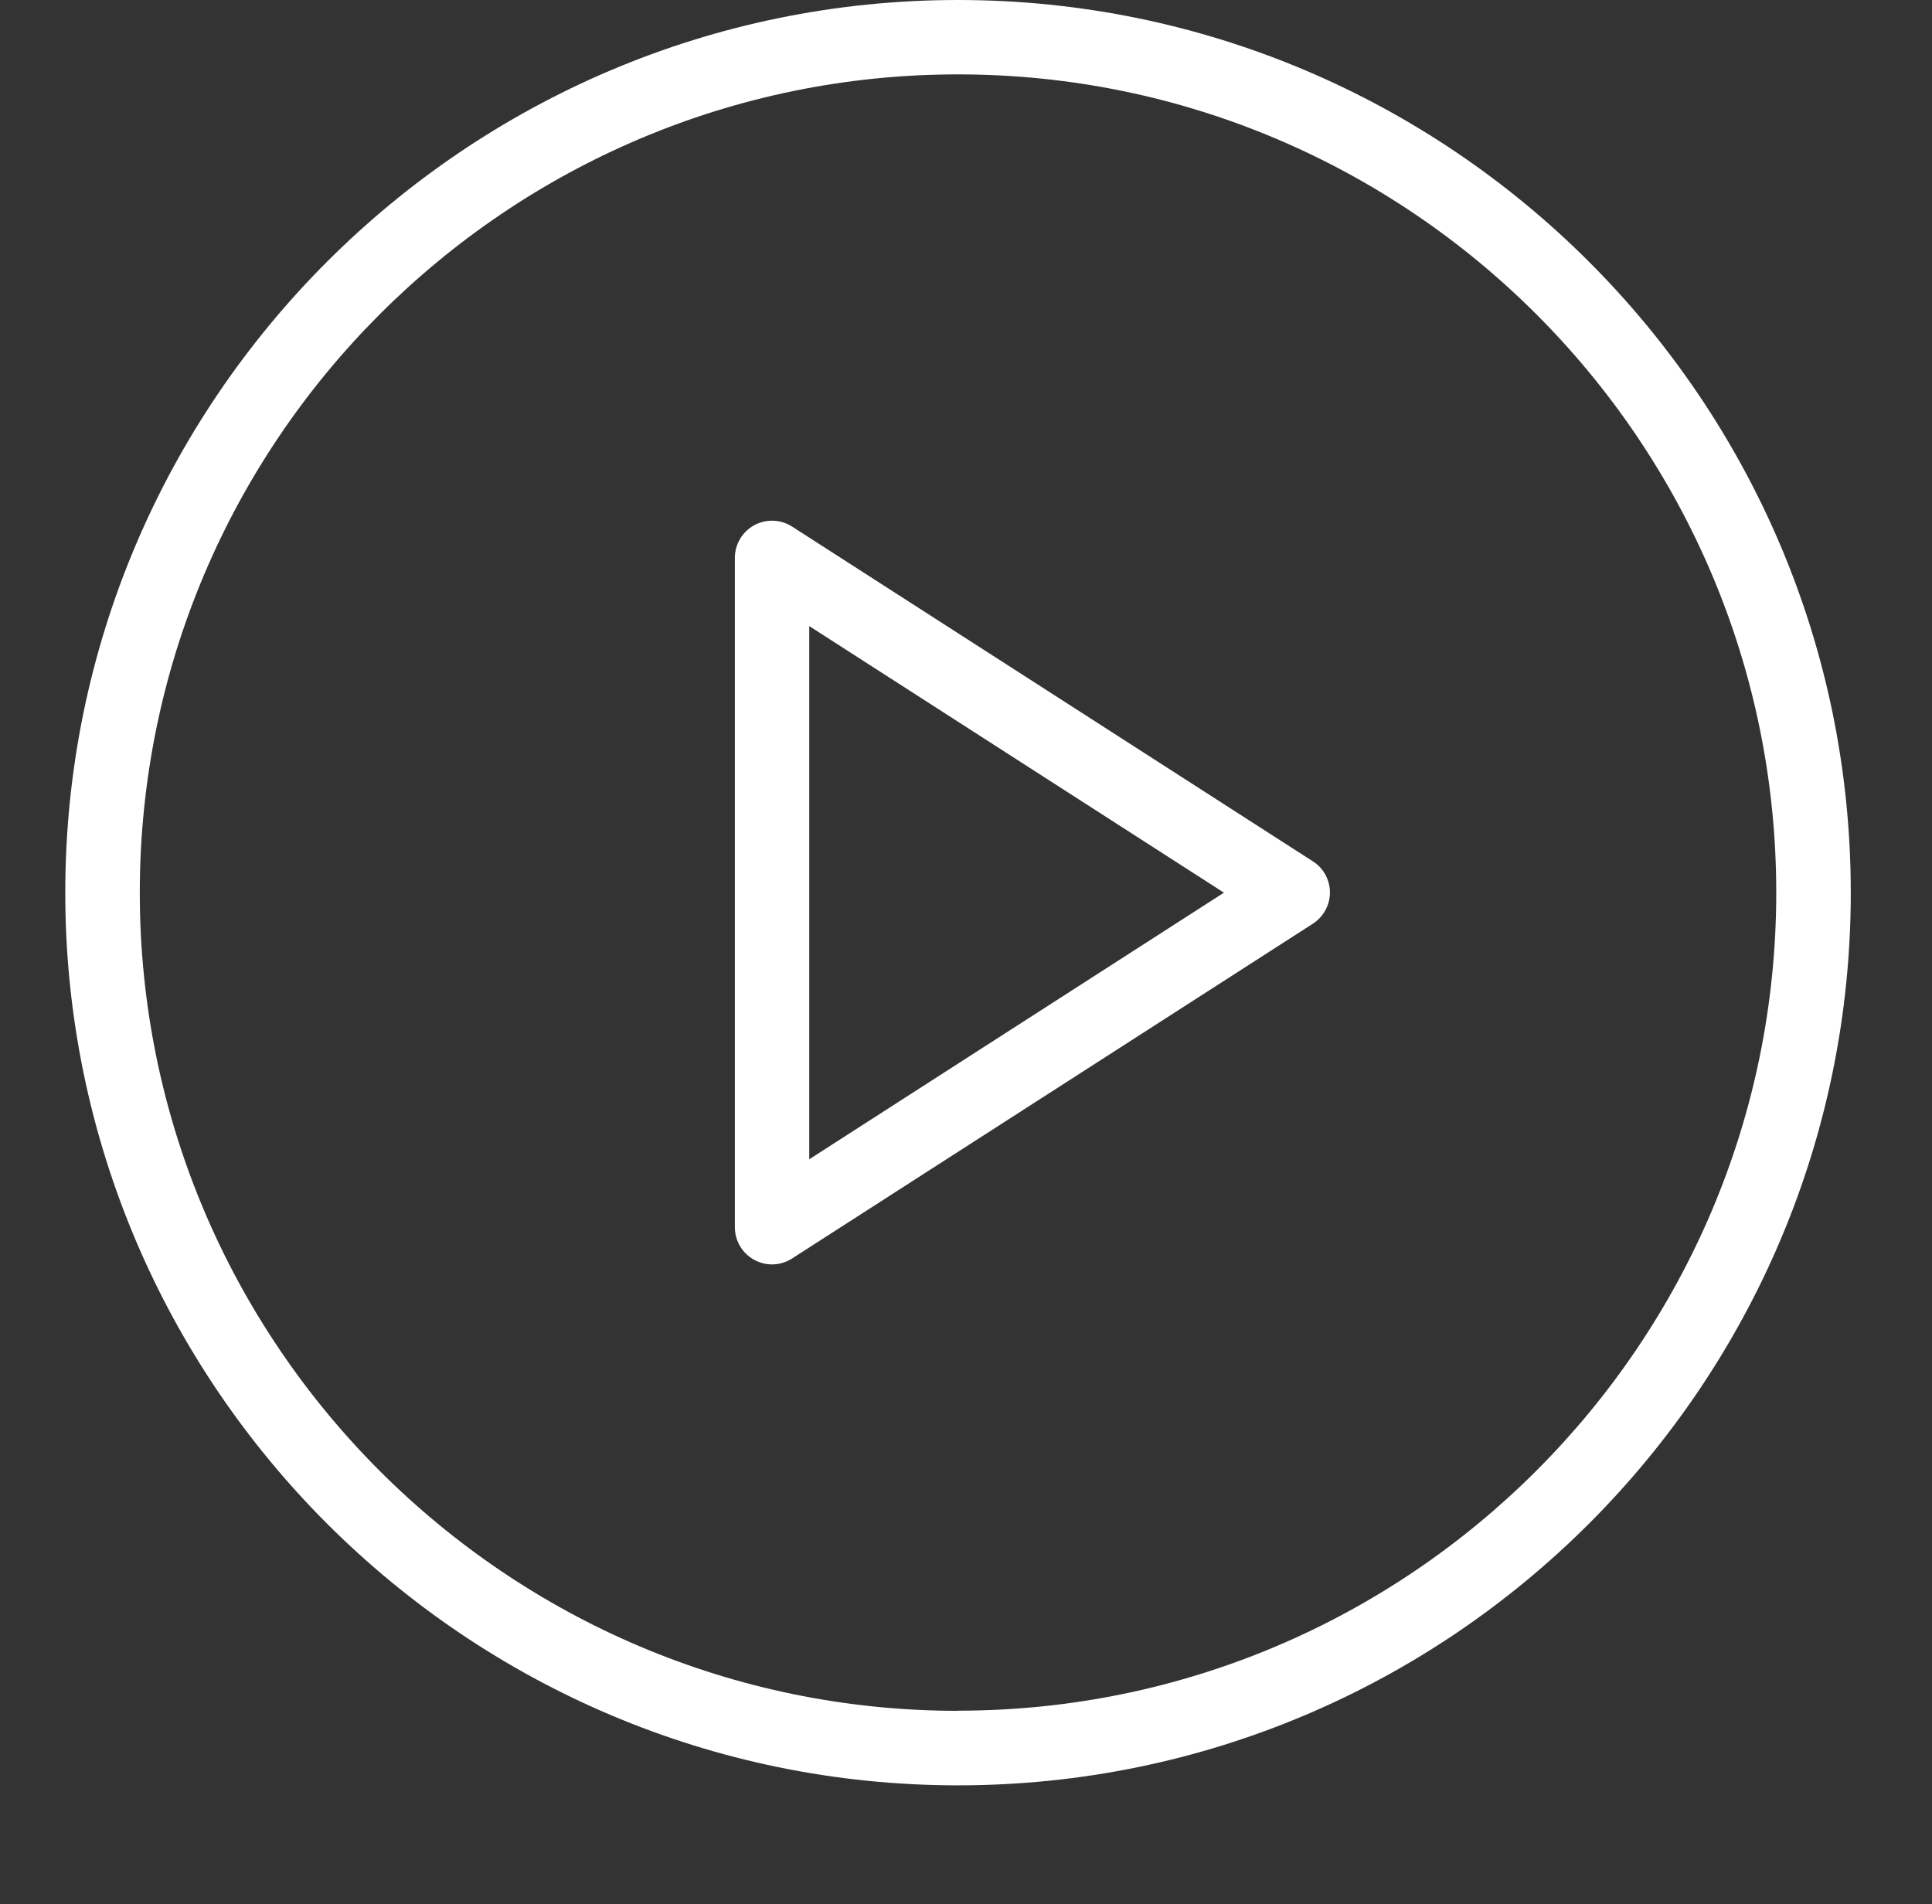
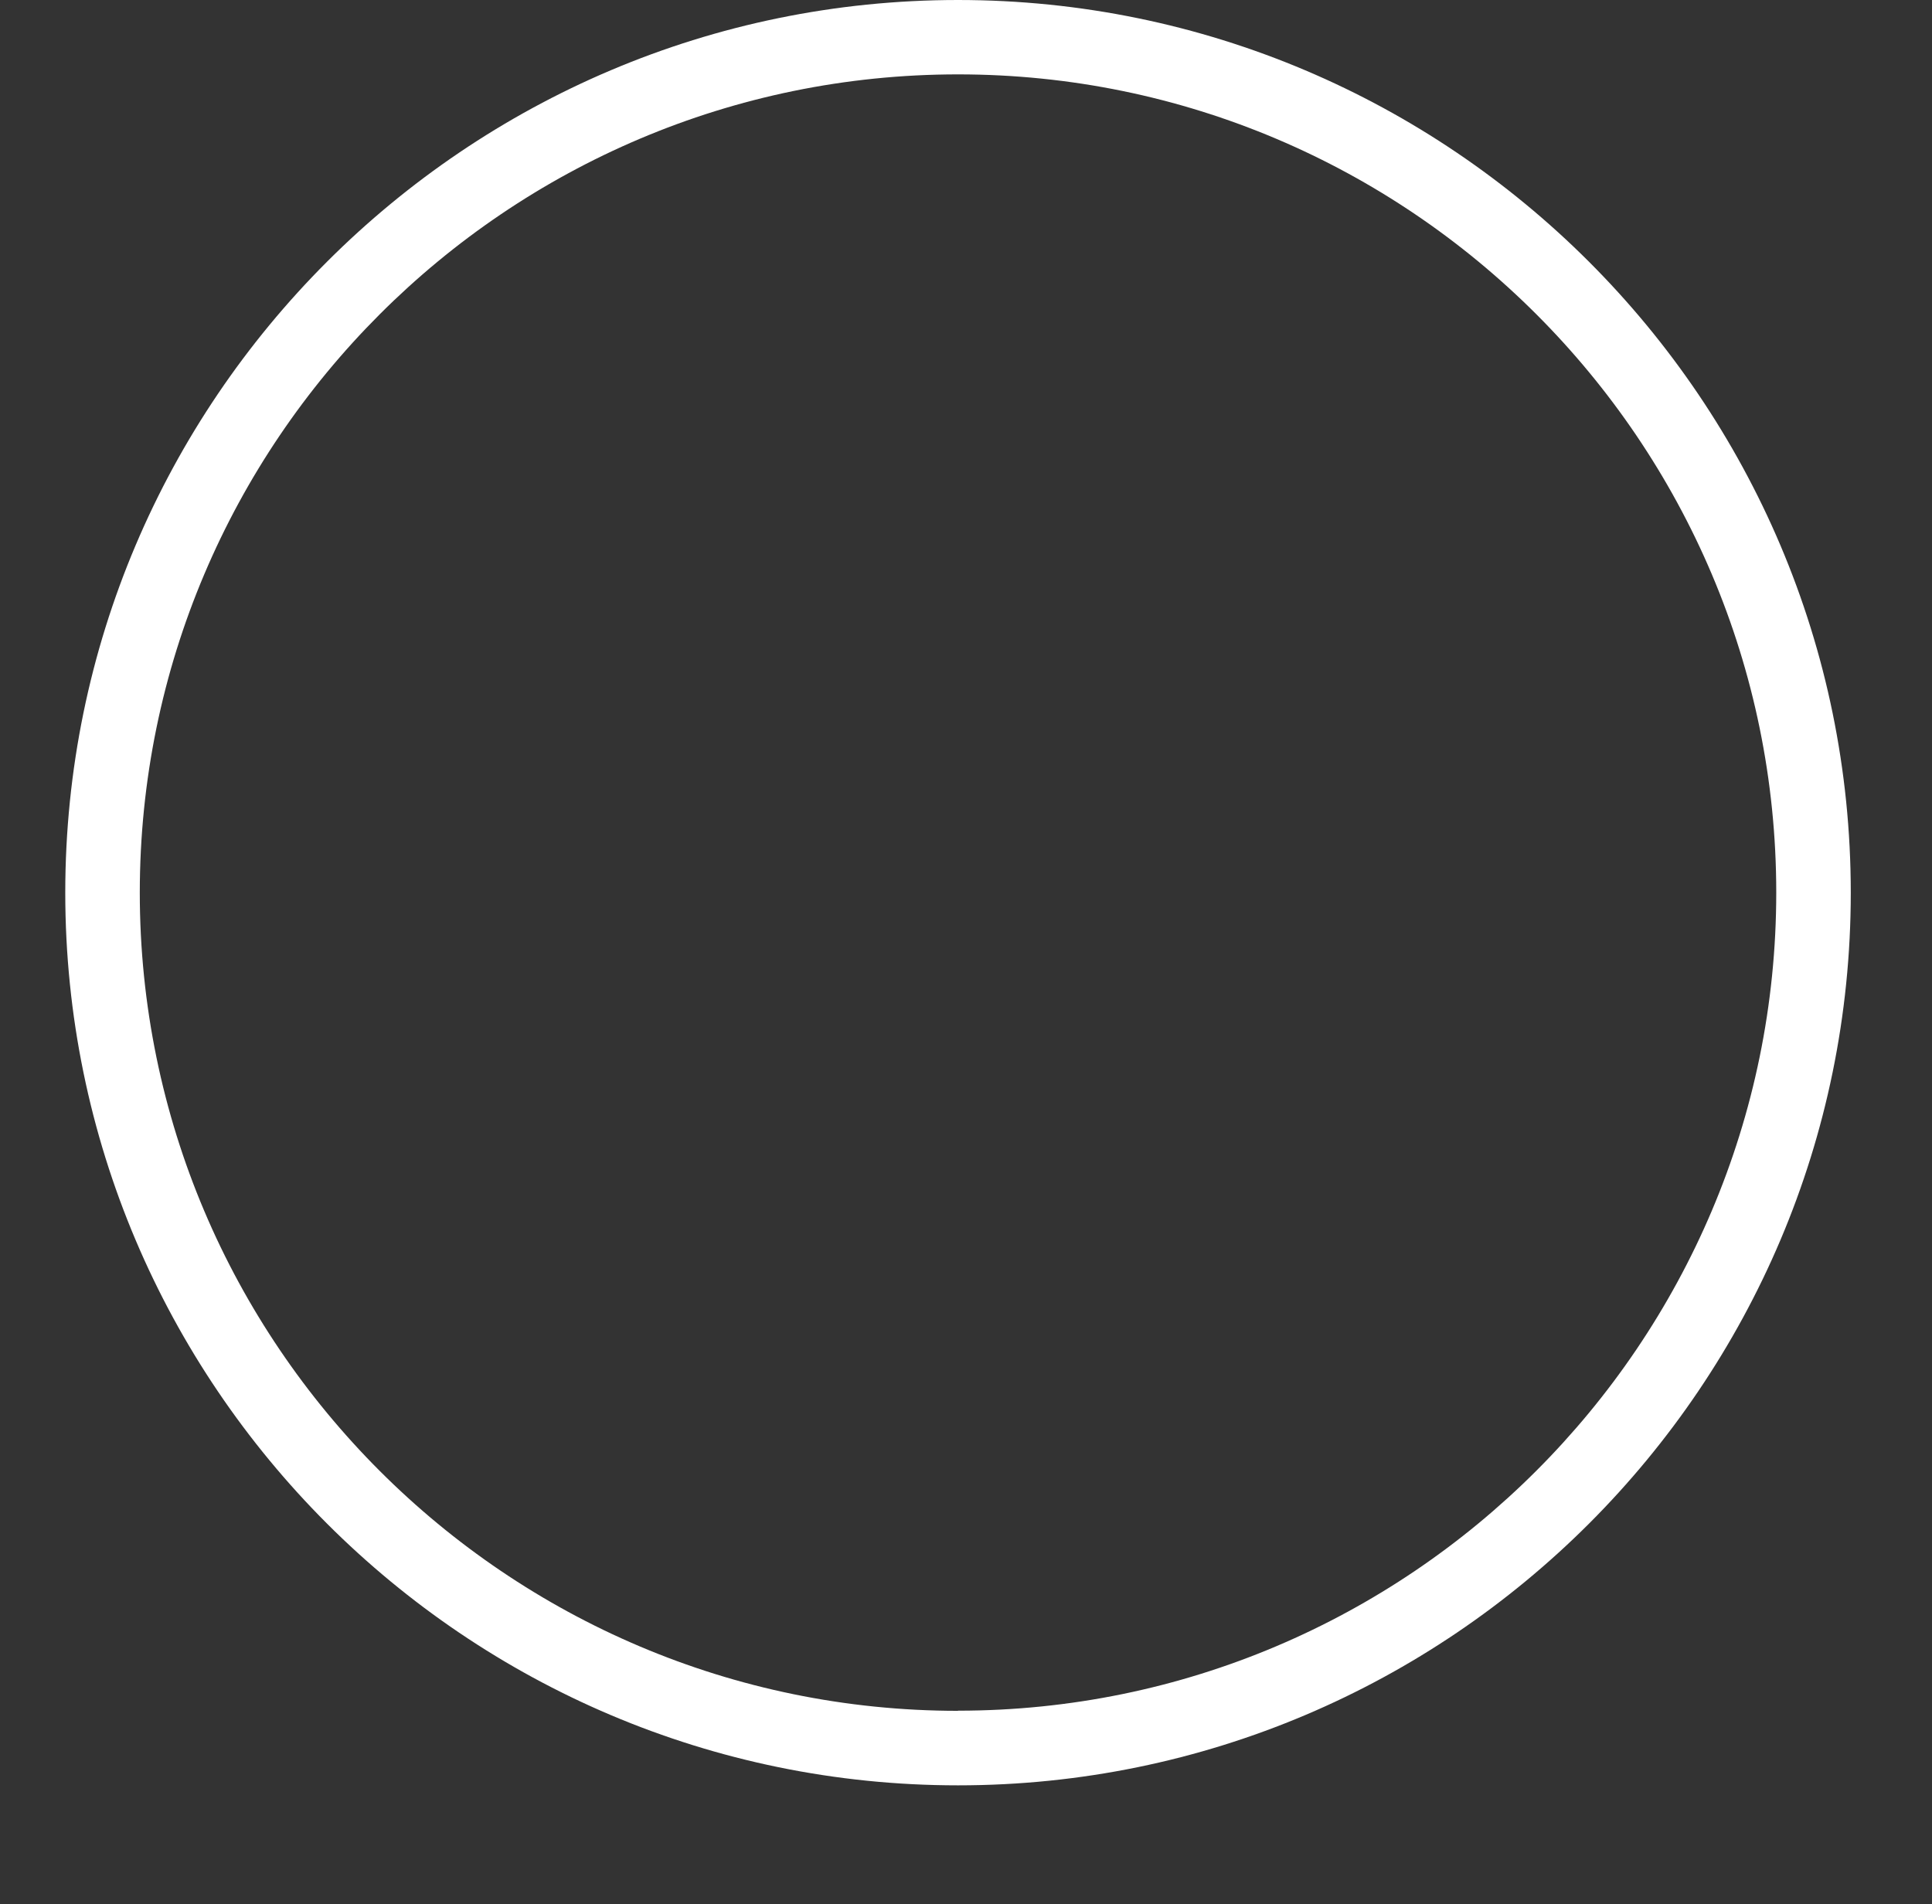
<svg xmlns="http://www.w3.org/2000/svg" version="1.1" viewBox="0 0 135.58 133.64">
  <rect x="0" y="0" width="135.58" height="133.64" fill="#333333" stroke="none" />
  <defs>
    <style>
      .cls-1 {
        fill: #fff;
      }
    </style>
  </defs>
  <g>
    <g id="Capa_1">
      <g>
        <path class="cls-1" d="M67.23,0C32.68,0,4.58,28.1,4.58,62.65s28.1,62.65,62.65,62.65,62.65-28.1,62.65-62.65S101.77,0,67.23,0ZM67.23,120.07c-31.66,0-57.42-25.76-57.42-57.42S35.56,5.22,67.23,5.22s57.42,25.76,57.42,57.42-25.76,57.42-57.42,57.42Z" />
-         <path class="cls-1" d="M55.59,36.96c-.8-.52-1.84-.55-2.66-.1-.84.46-1.36,1.34-1.36,2.29v46.98c0,.96.52,1.83,1.36,2.29.39.21.82.32,1.25.32.49,0,.98-.14,1.41-.42l36.54-23.49c.74-.48,1.2-1.31,1.2-2.19s-.45-1.72-1.2-2.19l-36.54-23.49ZM56.79,81.36v-37.42l29.1,18.71-29.1,18.71Z" />
      </g>
    </g>
  </g>
</svg>